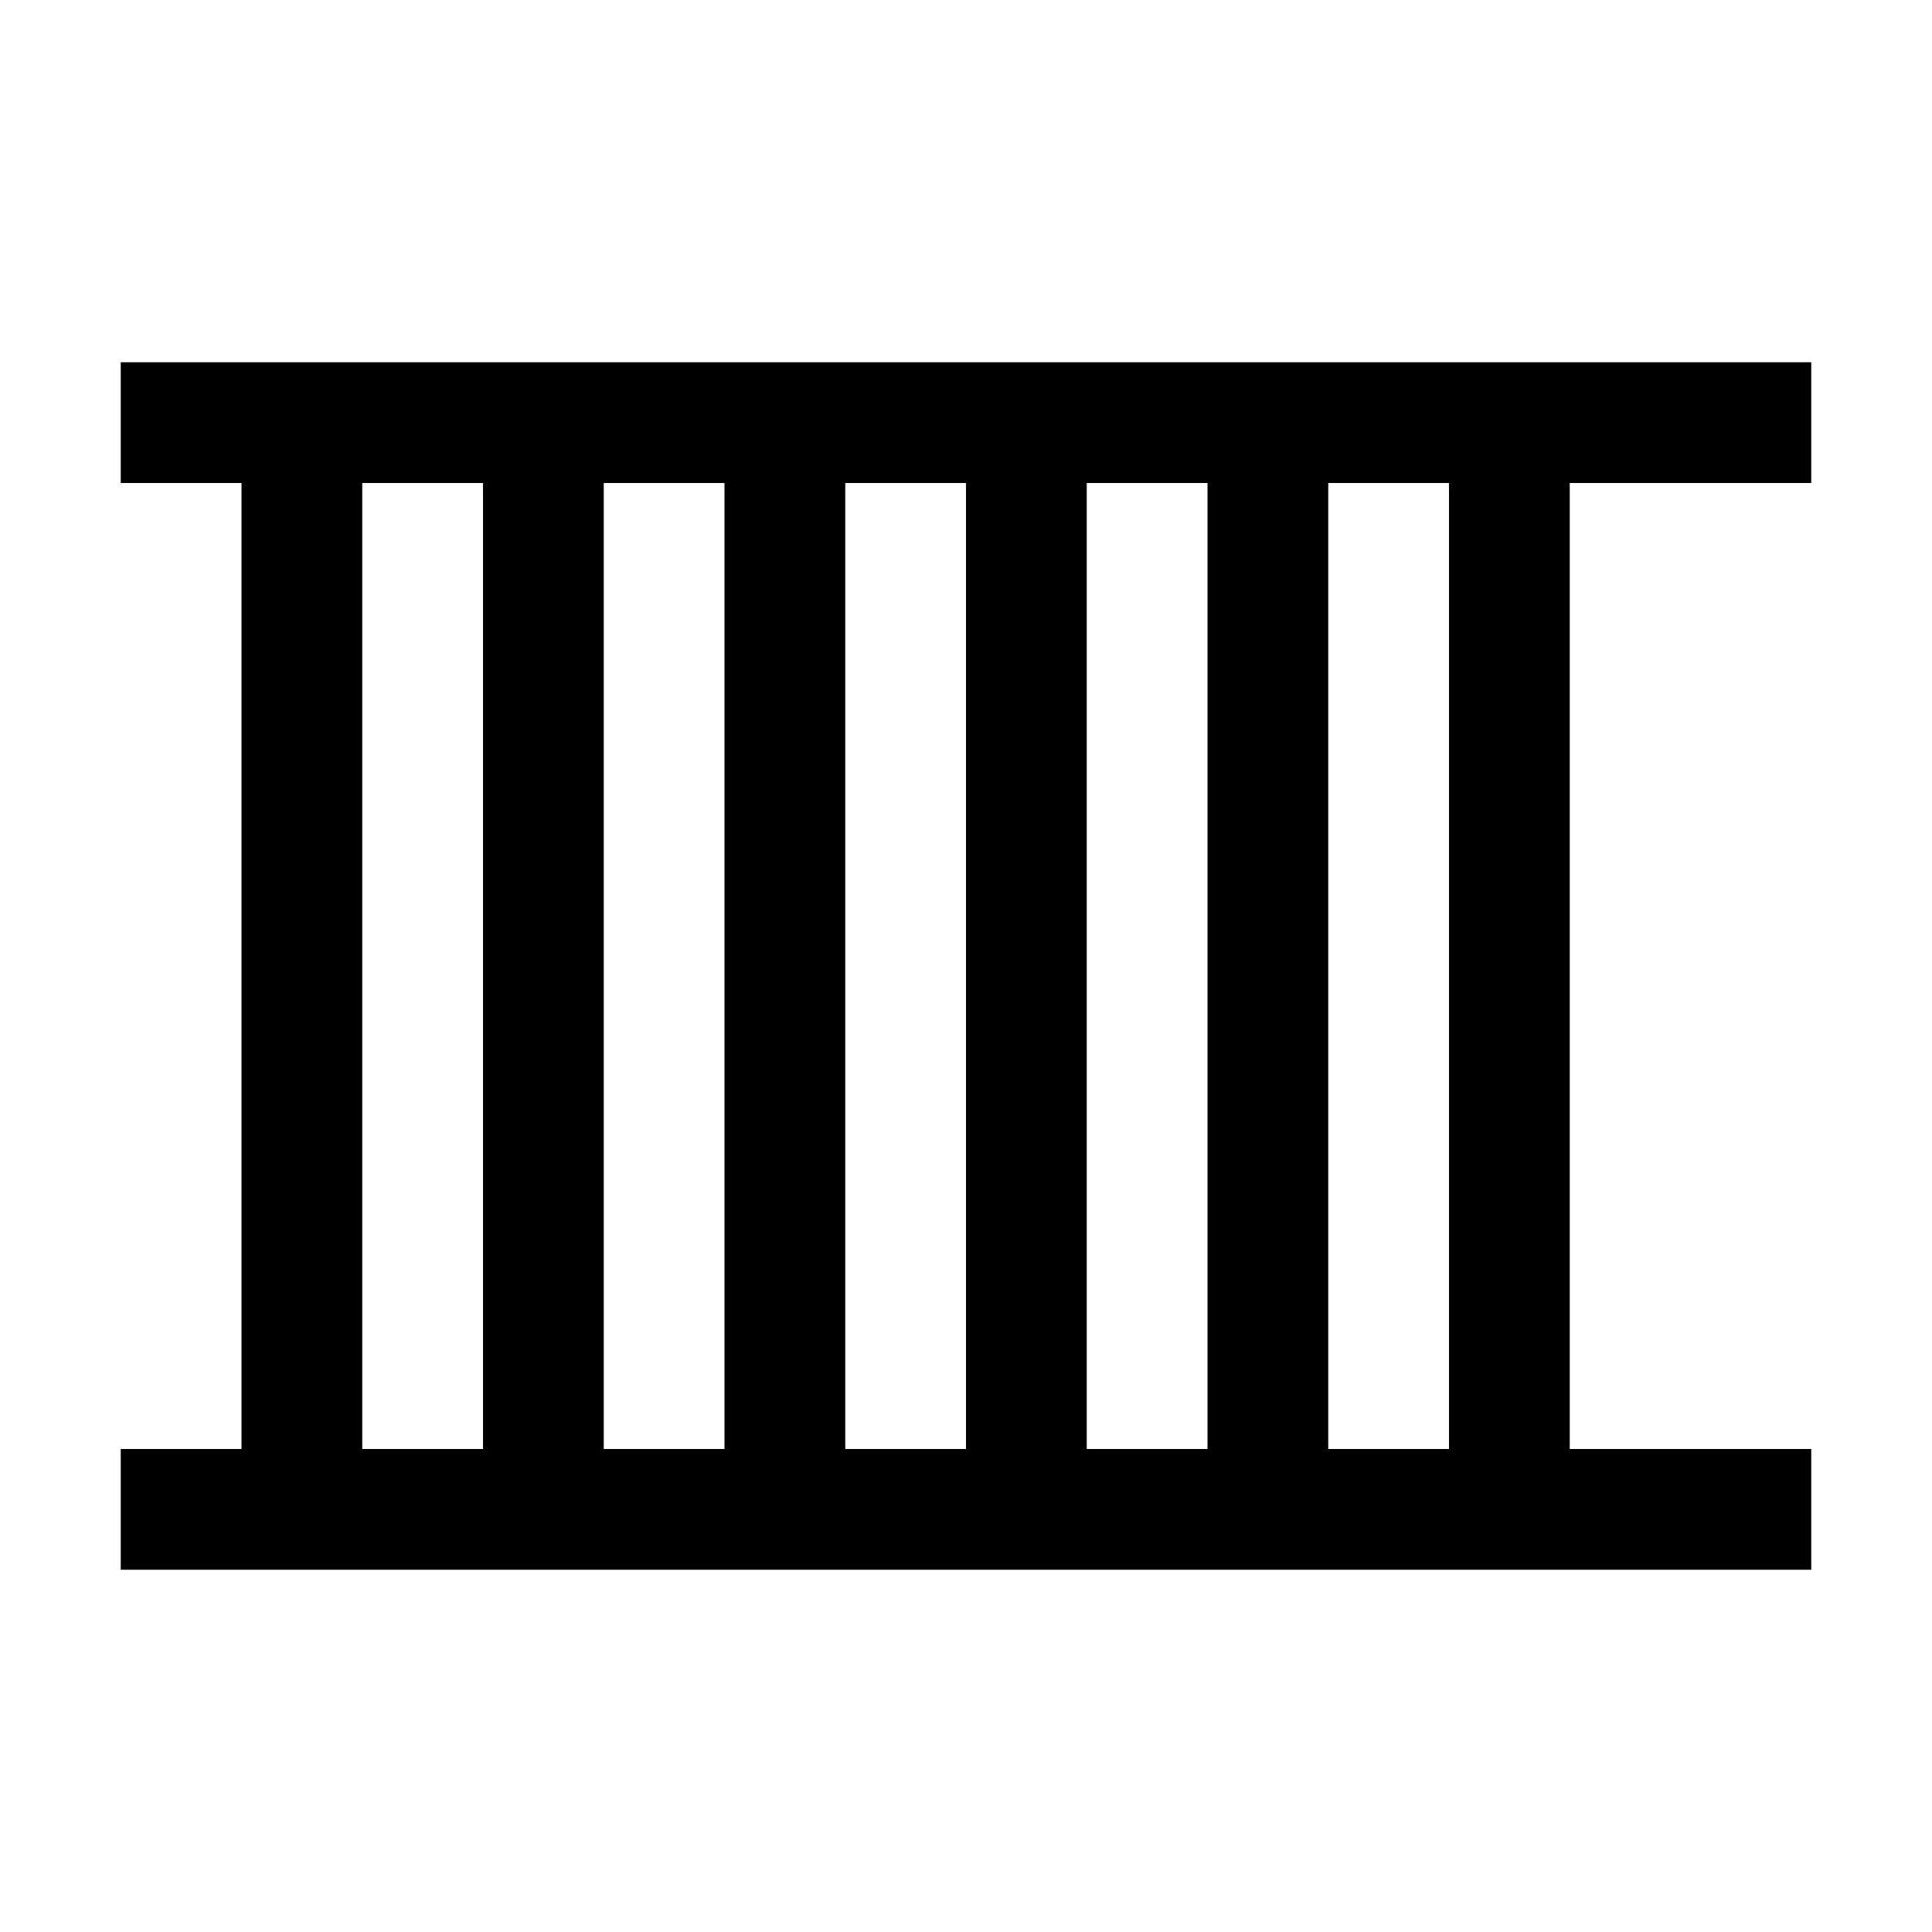
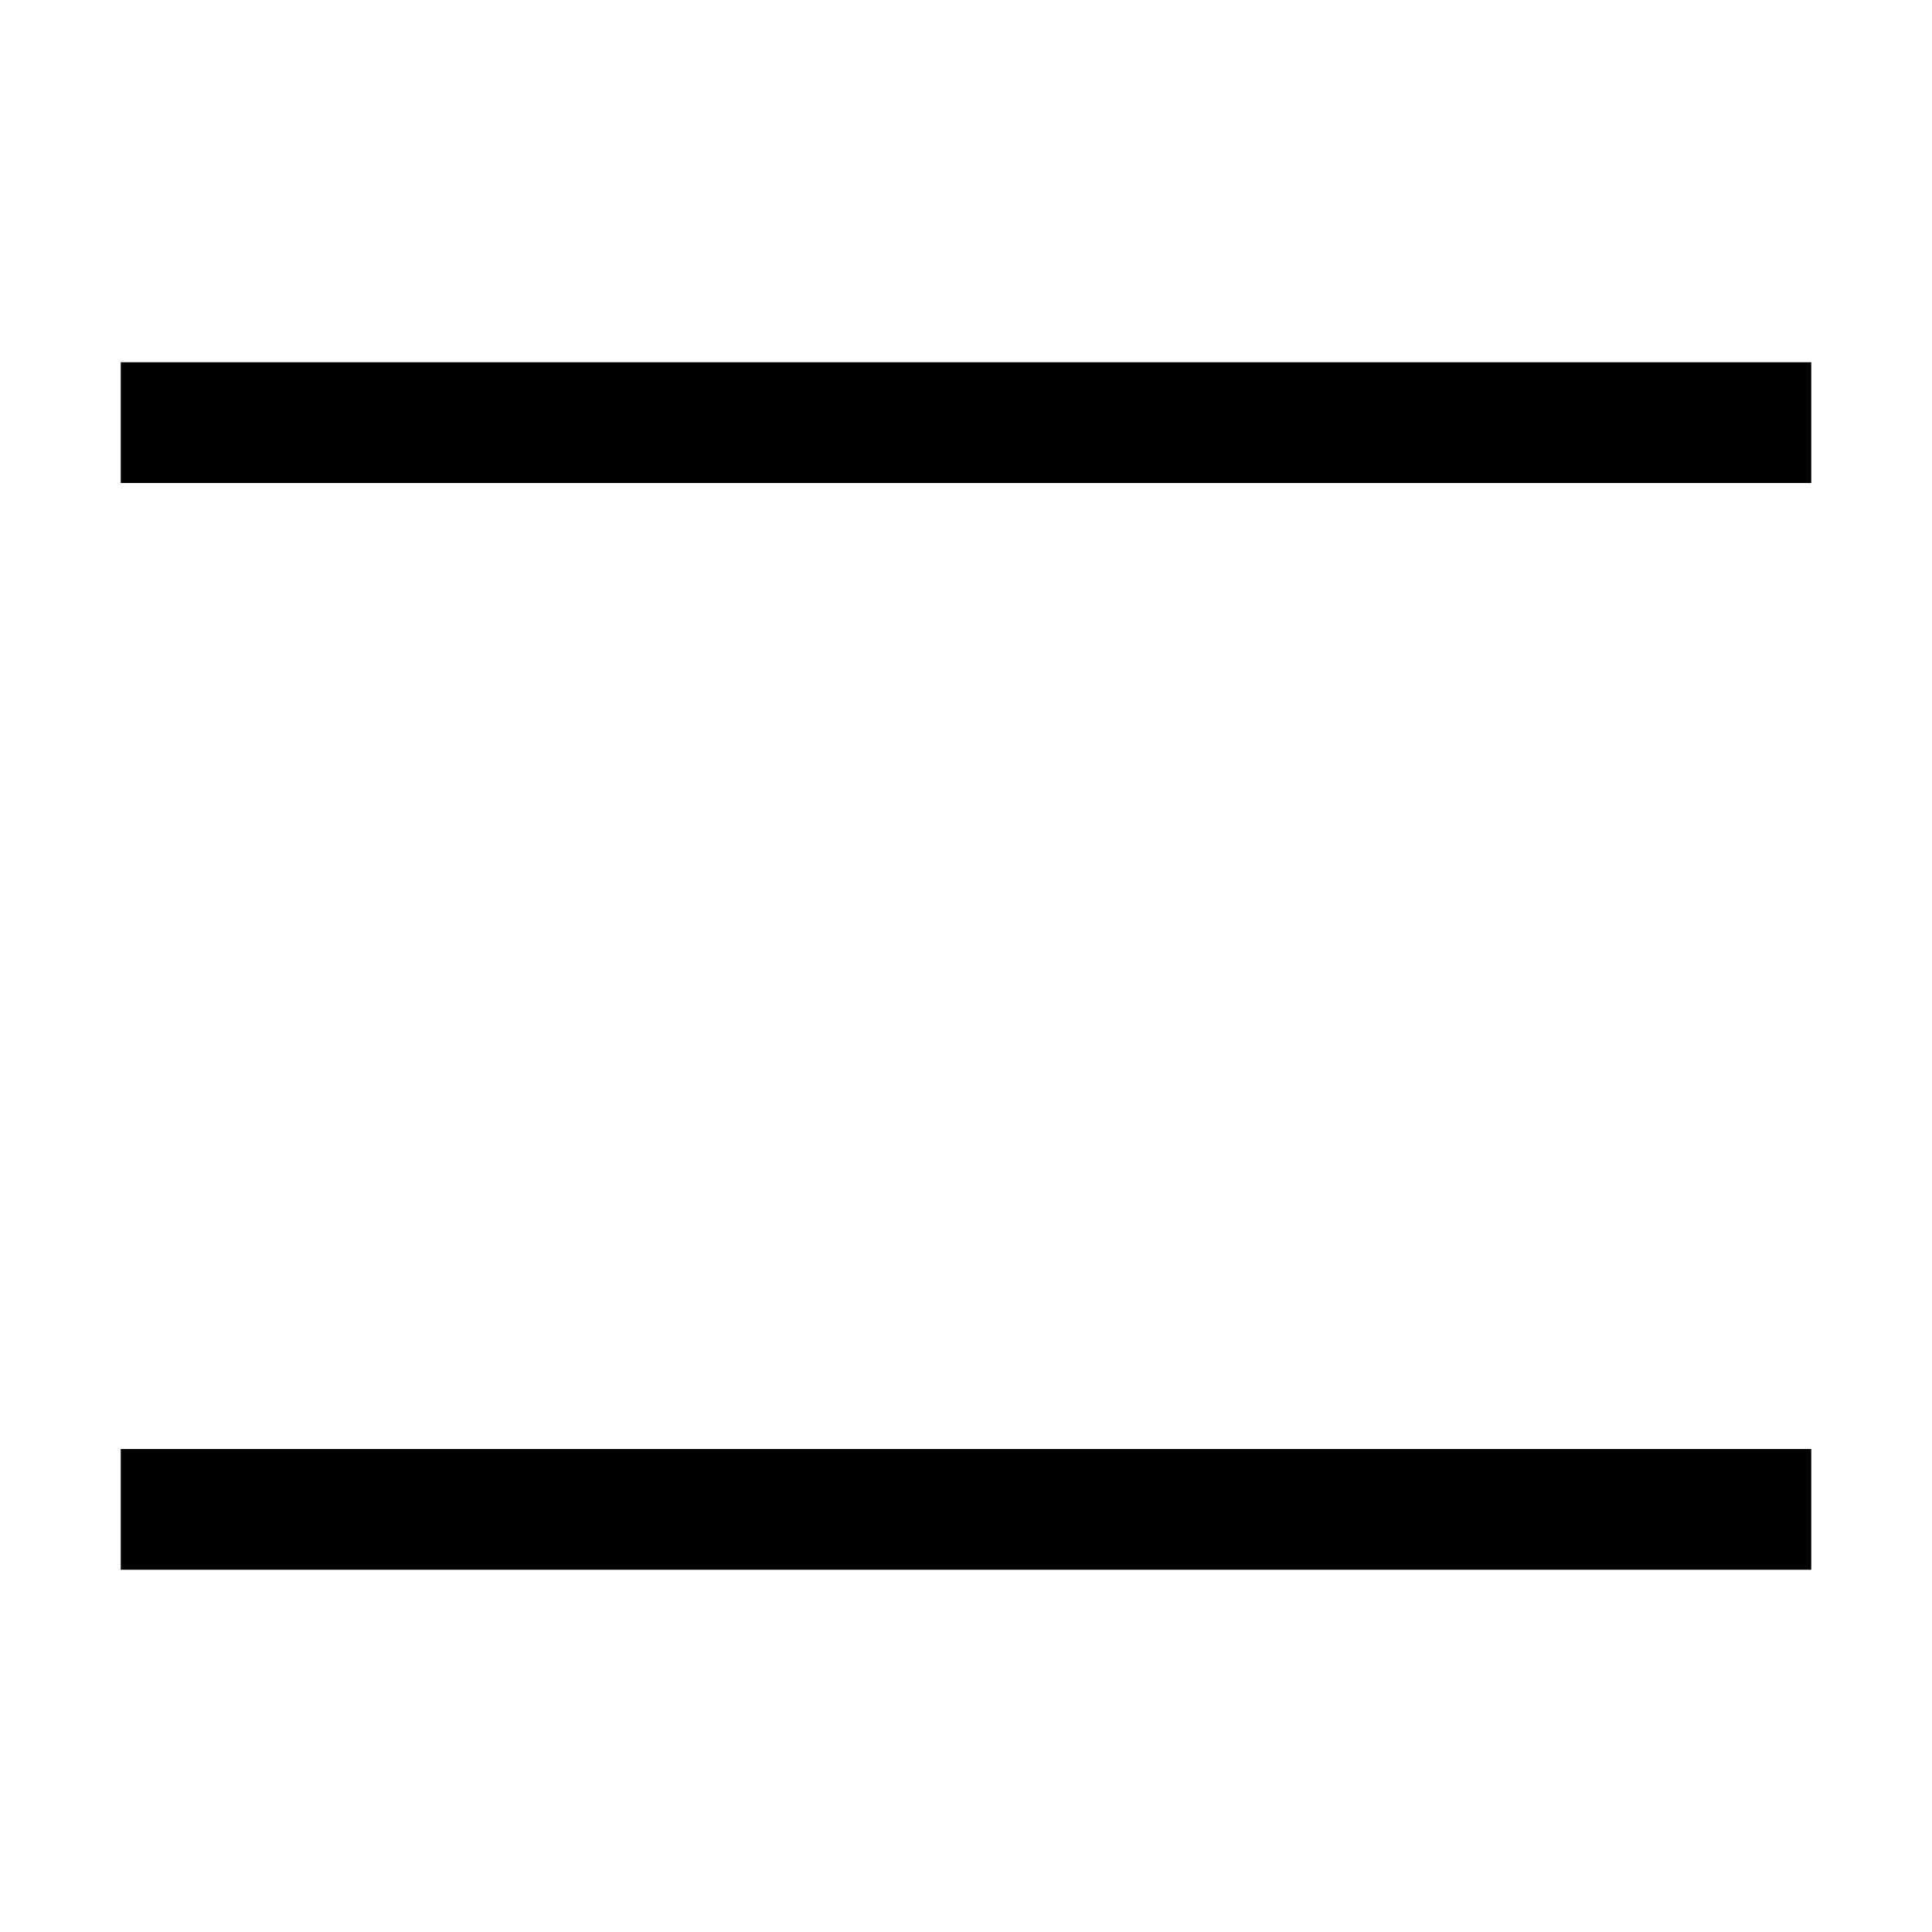
<svg xmlns="http://www.w3.org/2000/svg" width="32" height="32" viewBox="0 0 32 32" fill="none">
-   <path d="M4 8h2v16H4V8zm4 0h2v16H8V8zm4 0h2v16h-2V8zm4 0h2v16h-2V8zm4 0h2v16h-2V8zm4 0h2v16h-2V8z" fill="currentColor" />
  <path d="M2 6h28v2H2V6zm0 18h28v2H2v-2z" fill="currentColor" />
</svg>